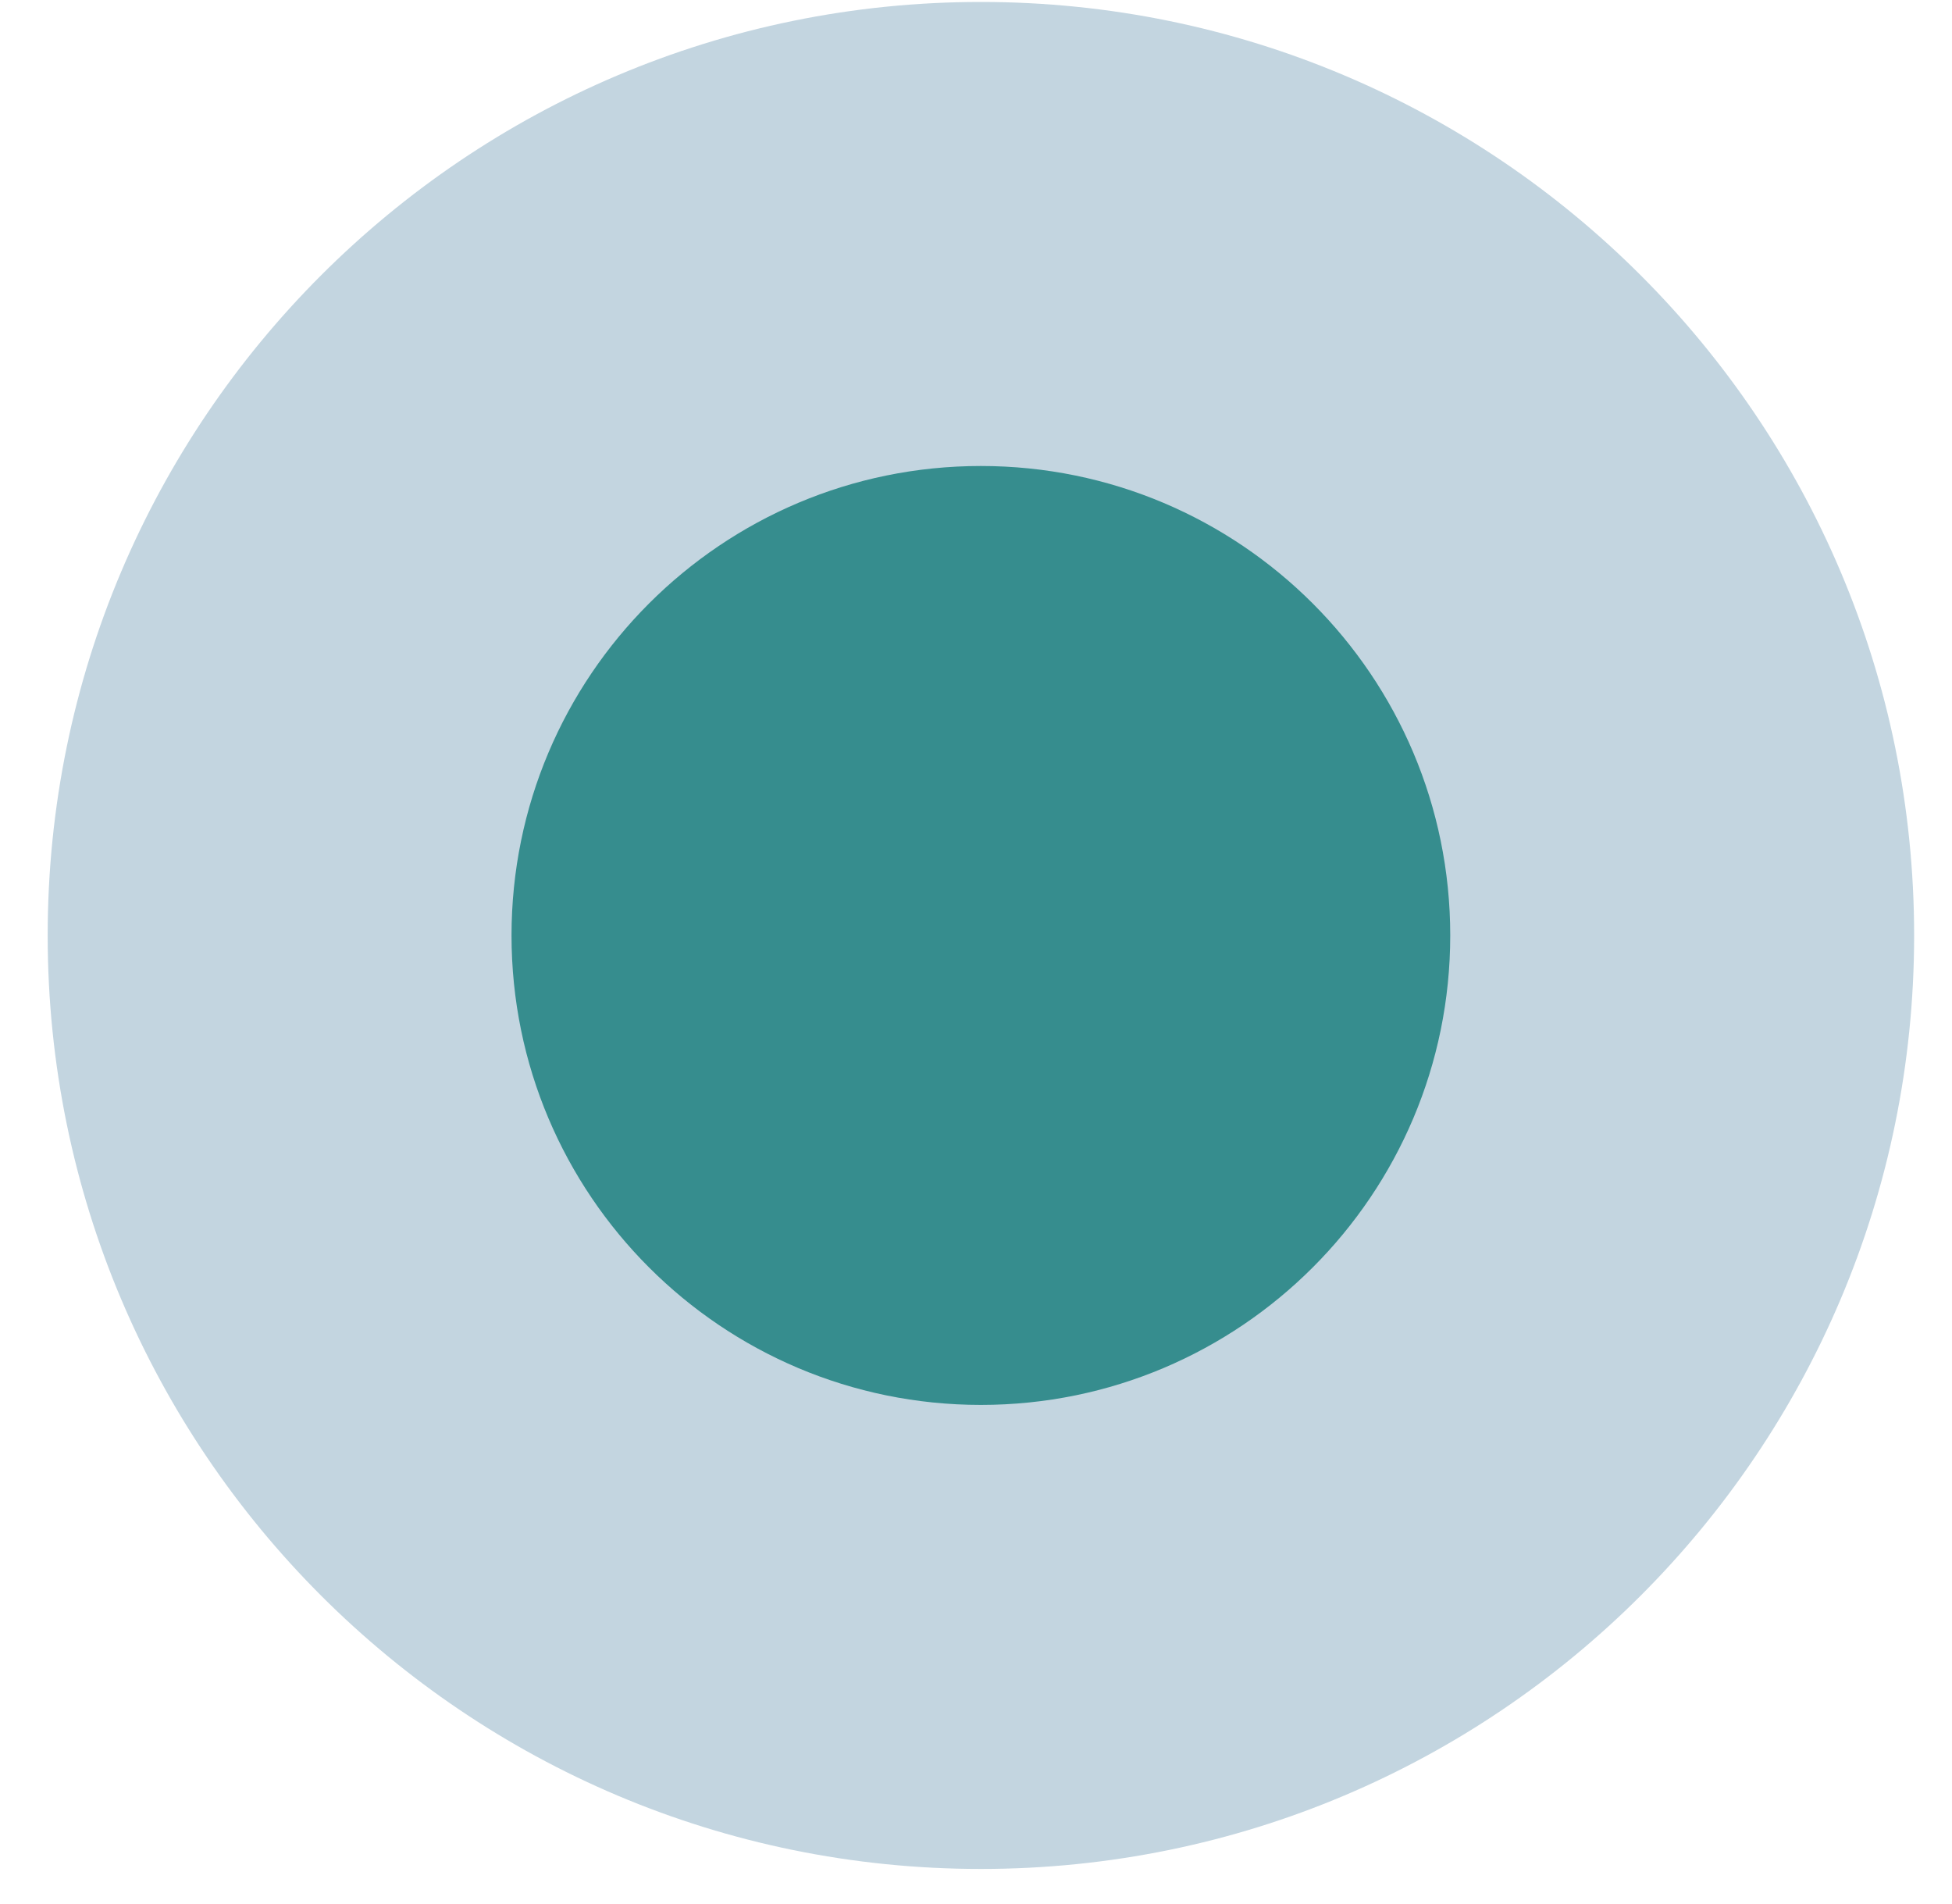
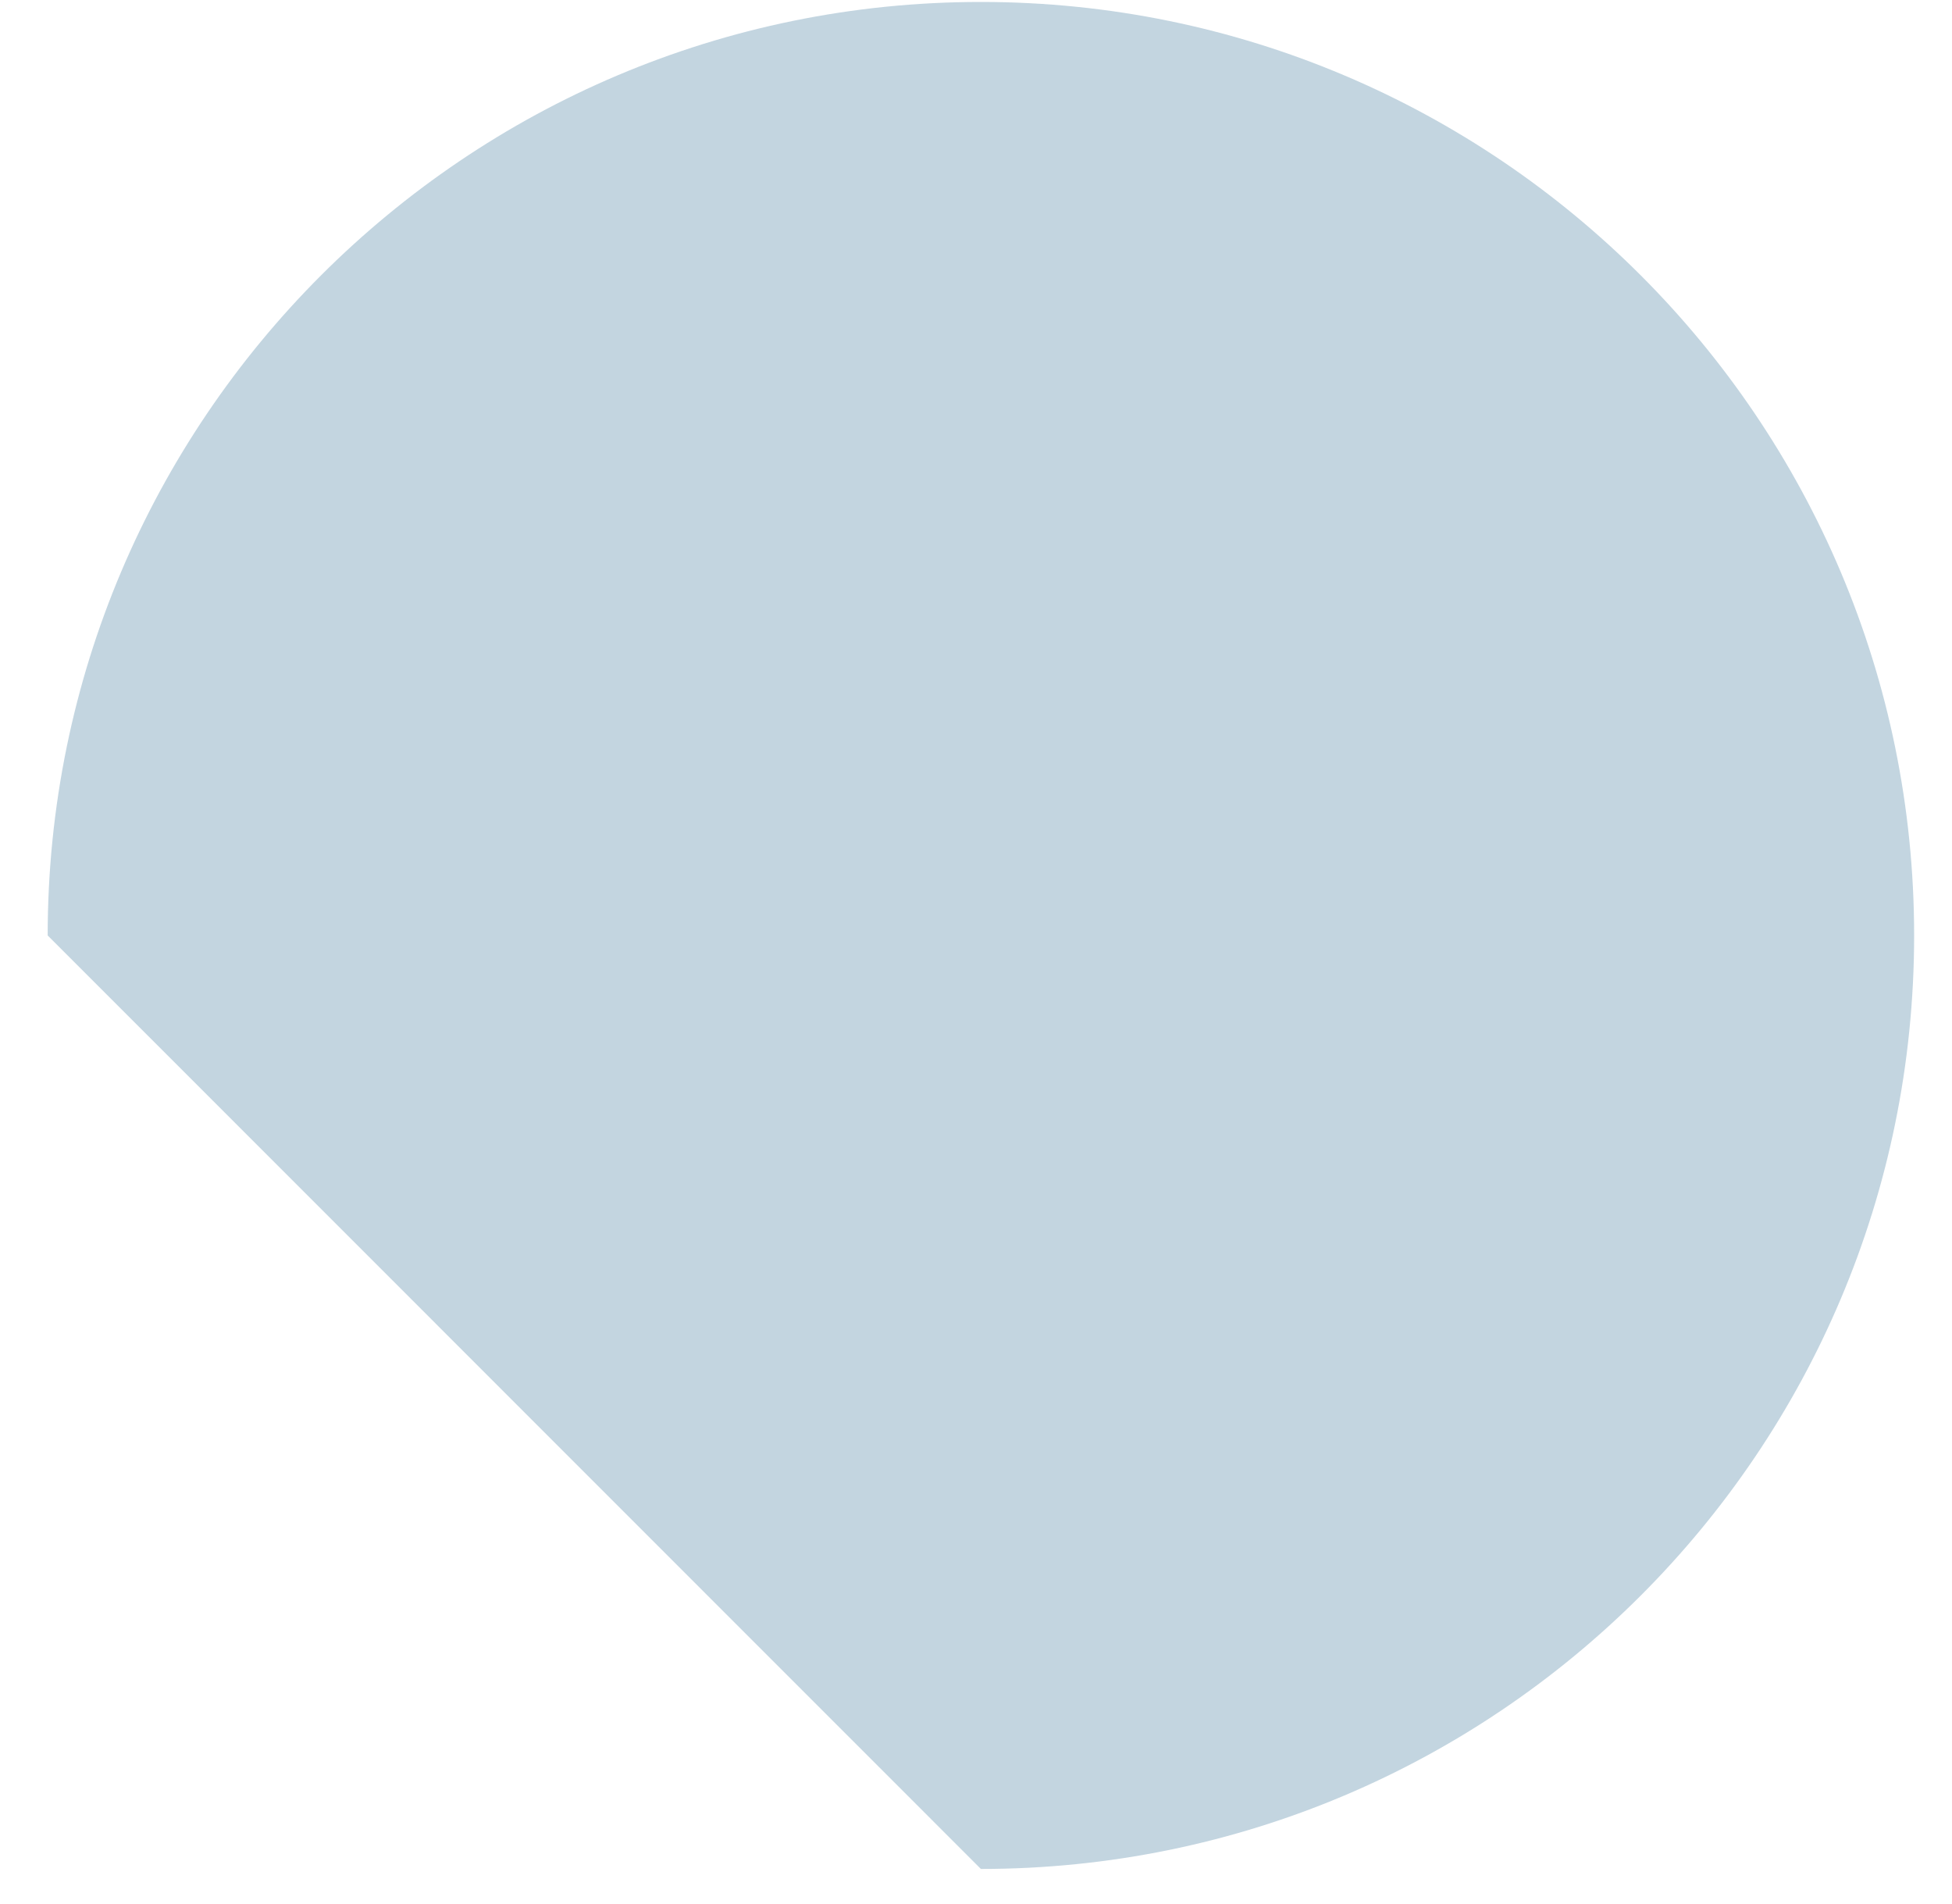
<svg xmlns="http://www.w3.org/2000/svg" width="40" height="39" viewBox="0 0 40 39" fill="none">
-   <path opacity="0.3" d="M20.1 38.29C30.662 38.29 39.224 29.728 39.224 19.165C39.224 8.603 30.662 0.04 20.1 0.04C9.539 0.04 0.977 8.603 0.977 19.165C0.977 29.728 9.539 38.29 20.1 38.29Z" fill="#377397" />
-   <path d="M20.1 28.783C25.412 28.783 29.718 24.477 29.718 19.165C29.718 13.853 25.412 9.547 20.1 9.547C14.788 9.547 10.482 13.853 10.482 19.165C10.482 24.477 14.788 28.783 20.1 28.783Z" fill="#368D8E" />
+   <path opacity="0.3" d="M20.1 38.29C30.662 38.29 39.224 29.728 39.224 19.165C39.224 8.603 30.662 0.04 20.1 0.04C9.539 0.04 0.977 8.603 0.977 19.165Z" fill="#377397" />
</svg>